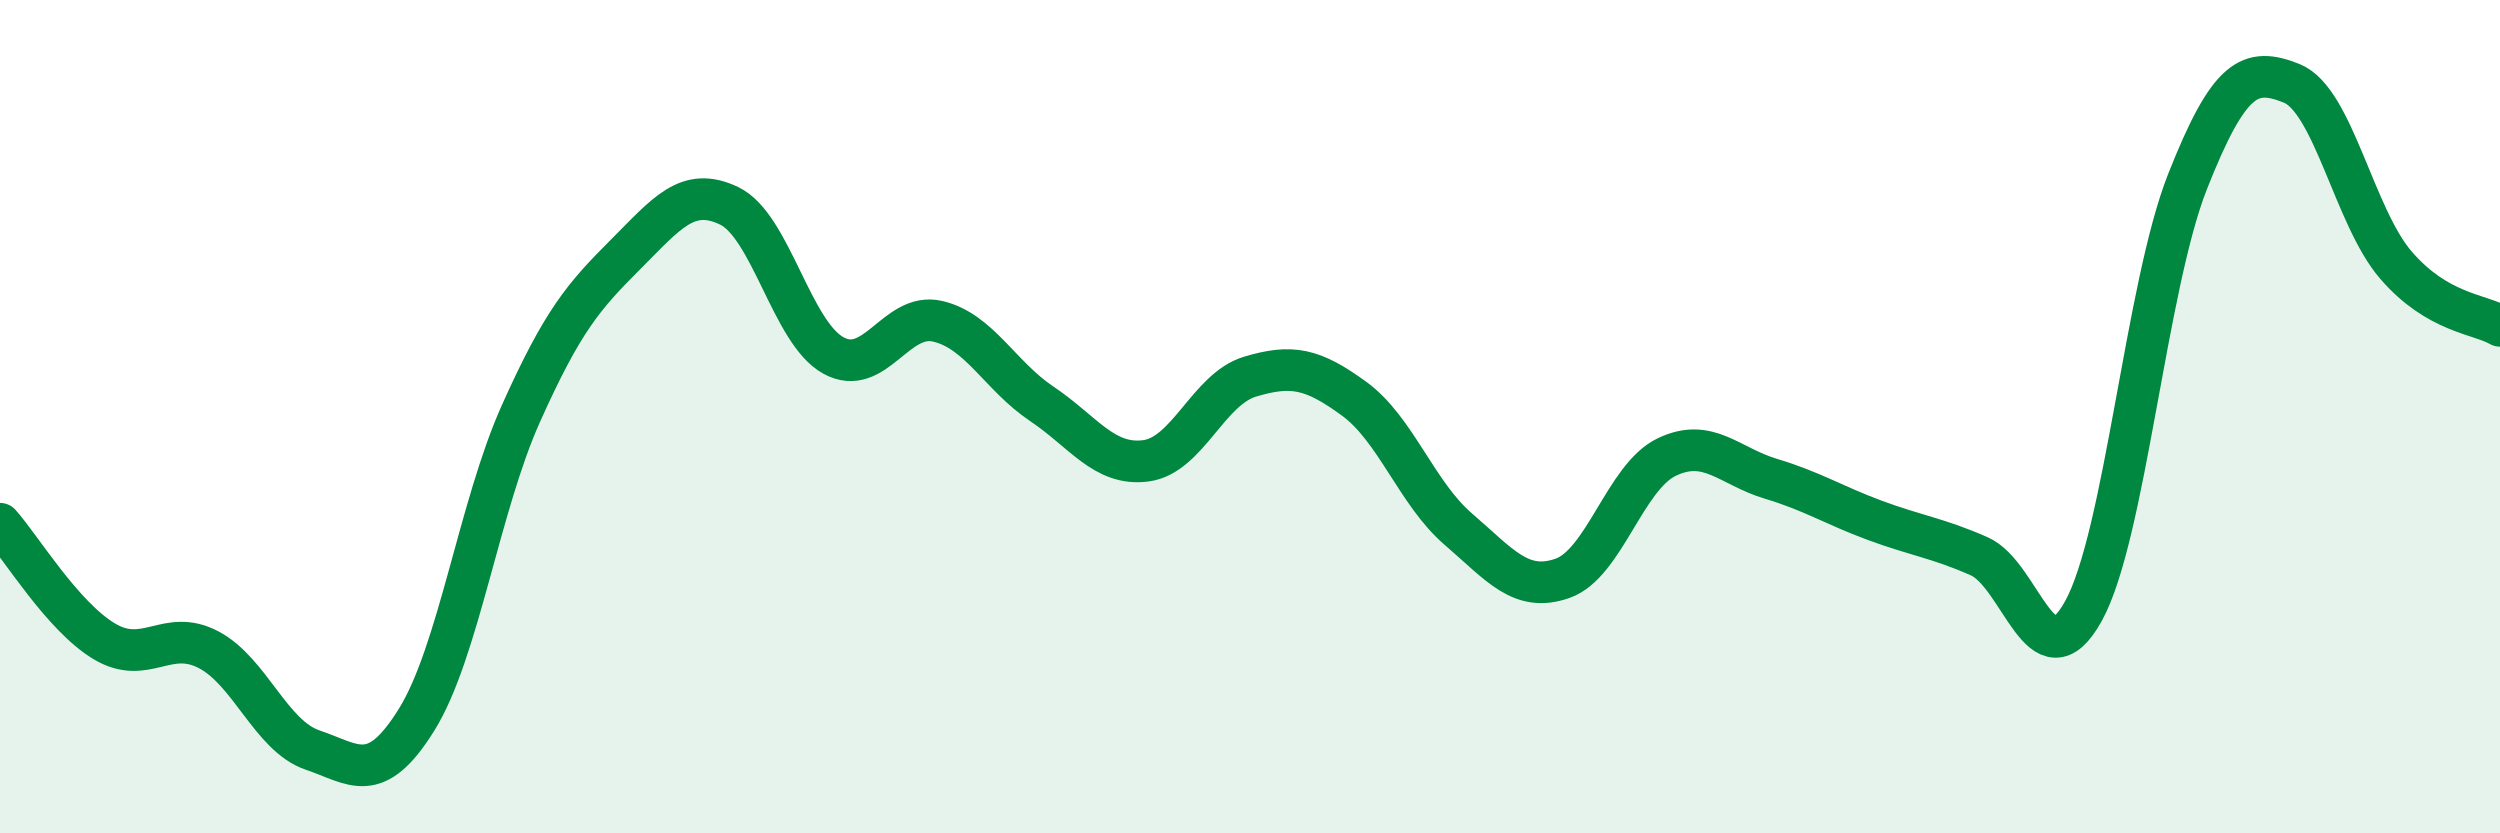
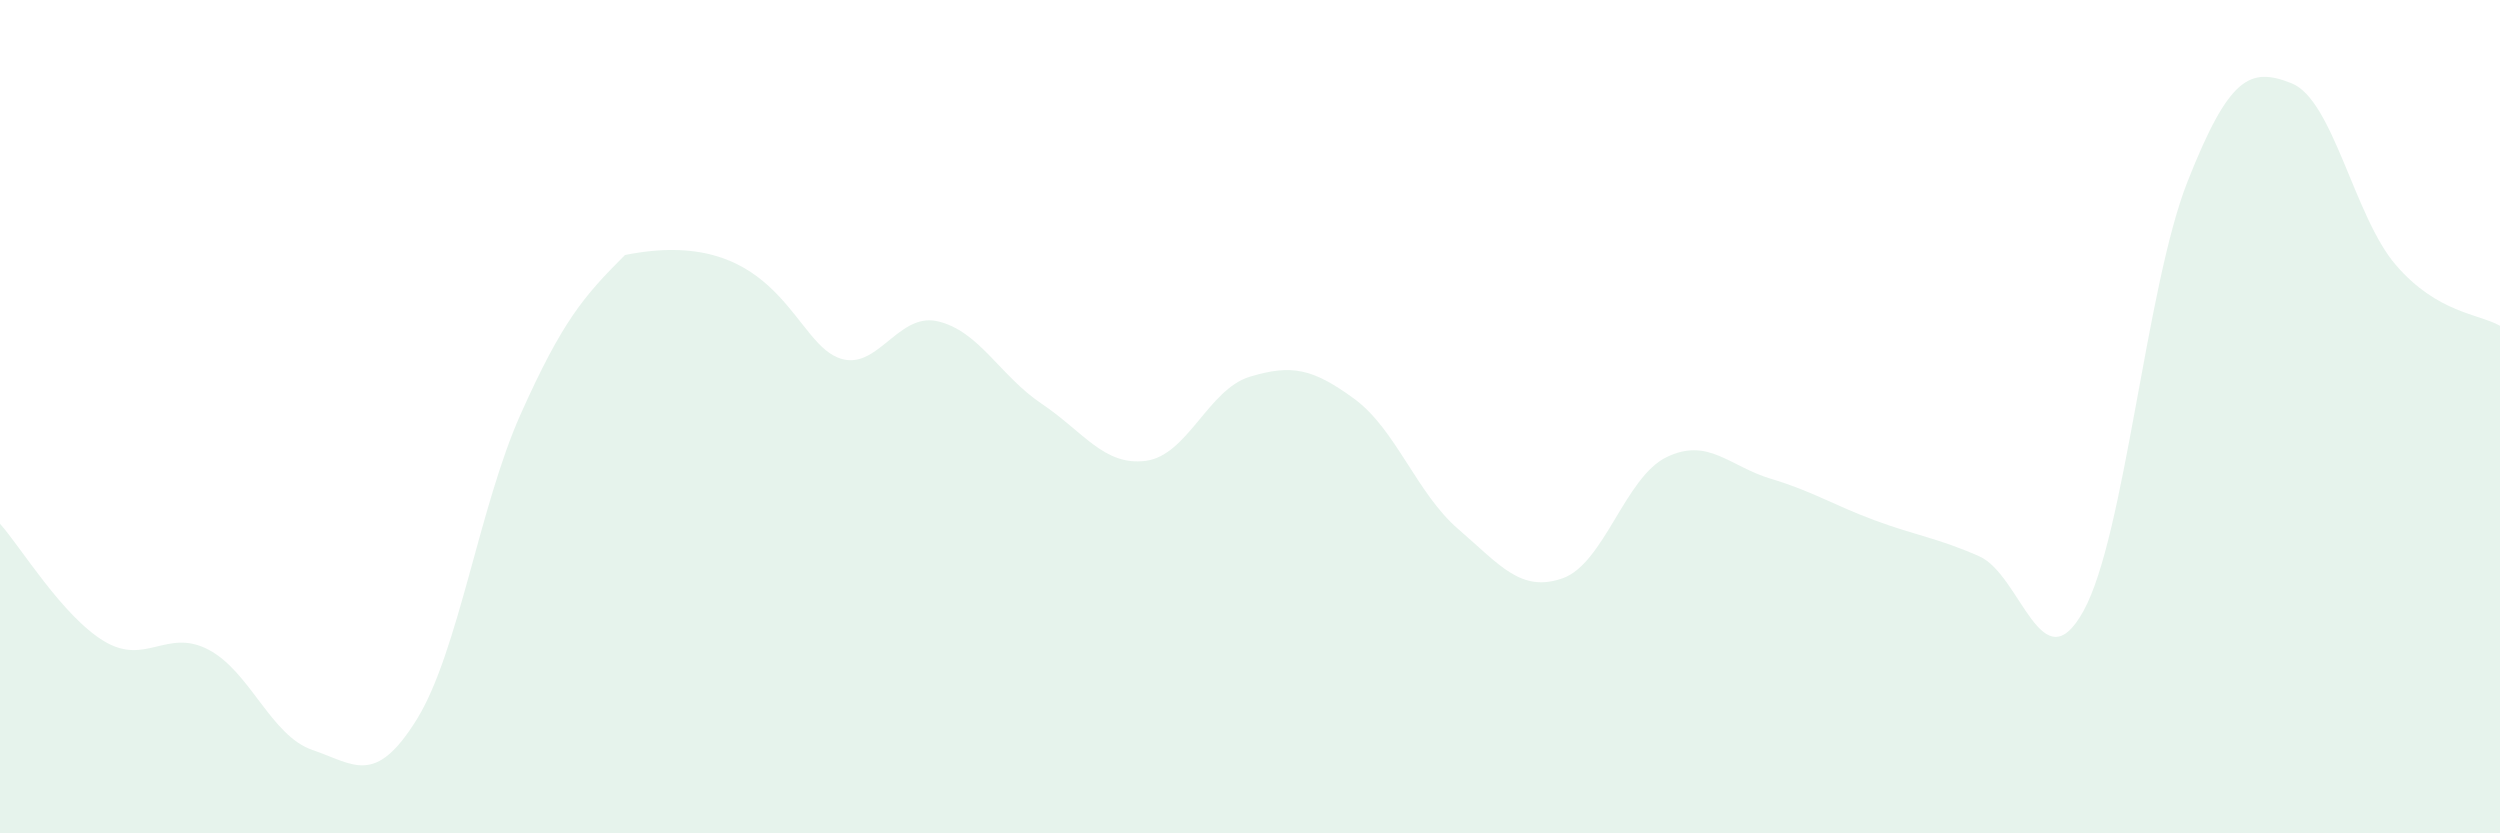
<svg xmlns="http://www.w3.org/2000/svg" width="60" height="20" viewBox="0 0 60 20">
-   <path d="M 0,12.57 C 0.5,13.13 1.5,14.79 2.5,15.39 C 3.5,15.99 4,15.07 5,15.59 C 6,16.11 6.5,17.66 7.5,18 C 8.5,18.34 9,18.88 10,17.27 C 11,15.66 11.5,12.16 12.5,9.93 C 13.5,7.7 14,7.12 15,6.12 C 16,5.12 16.5,4.46 17.5,4.94 C 18.5,5.42 19,7.98 20,8.53 C 21,9.08 21.5,7.48 22.5,7.71 C 23.5,7.94 24,9.02 25,9.69 C 26,10.36 26.5,11.19 27.5,11.06 C 28.5,10.93 29,9.34 30,9.04 C 31,8.74 31.5,8.84 32.5,9.57 C 33.5,10.3 34,11.84 35,12.7 C 36,13.56 36.5,14.23 37.5,13.88 C 38.5,13.53 39,11.45 40,10.97 C 41,10.49 41.5,11.19 42.5,11.49 C 43.5,11.79 44,12.12 45,12.49 C 46,12.86 46.5,12.91 47.5,13.35 C 48.5,13.79 49,16.47 50,14.67 C 51,12.87 51.5,6.89 52.5,4.36 C 53.5,1.83 54,1.6 55,2 C 56,2.4 56.5,5.2 57.5,6.36 C 58.5,7.52 59.5,7.53 60,7.82L60 20L0 20Z" fill="#008740" opacity="0.1" stroke-linecap="round" stroke-linejoin="round" />
-   <path d="M 0,12.57 C 0.5,13.13 1.5,14.79 2.5,15.39 C 3.5,15.99 4,15.07 5,15.59 C 6,16.11 6.5,17.66 7.5,18 C 8.5,18.34 9,18.88 10,17.27 C 11,15.66 11.5,12.16 12.5,9.93 C 13.5,7.7 14,7.12 15,6.12 C 16,5.12 16.5,4.46 17.5,4.94 C 18.5,5.42 19,7.98 20,8.53 C 21,9.08 21.5,7.48 22.5,7.71 C 23.5,7.94 24,9.02 25,9.69 C 26,10.36 26.5,11.19 27.5,11.06 C 28.5,10.93 29,9.34 30,9.04 C 31,8.74 31.5,8.84 32.5,9.57 C 33.5,10.3 34,11.84 35,12.7 C 36,13.56 36.5,14.23 37.5,13.88 C 38.5,13.53 39,11.45 40,10.97 C 41,10.49 41.5,11.19 42.5,11.49 C 43.5,11.79 44,12.12 45,12.49 C 46,12.86 46.5,12.91 47.5,13.35 C 48.5,13.79 49,16.47 50,14.67 C 51,12.87 51.5,6.89 52.5,4.36 C 53.5,1.83 54,1.6 55,2 C 56,2.4 56.5,5.2 57.5,6.36 C 58.5,7.52 59.5,7.53 60,7.82" stroke="#008740" stroke-width="1" fill="none" stroke-linecap="round" stroke-linejoin="round" />
+   <path d="M 0,12.57 C 0.5,13.13 1.5,14.79 2.5,15.39 C 3.5,15.99 4,15.07 5,15.59 C 6,16.11 6.5,17.66 7.5,18 C 8.5,18.34 9,18.88 10,17.27 C 11,15.66 11.5,12.16 12.5,9.93 C 13.5,7.7 14,7.12 15,6.12 C 18.5,5.42 19,7.98 20,8.53 C 21,9.08 21.5,7.48 22.5,7.71 C 23.5,7.94 24,9.02 25,9.69 C 26,10.36 26.5,11.19 27.5,11.06 C 28.5,10.93 29,9.34 30,9.04 C 31,8.74 31.5,8.84 32.5,9.57 C 33.5,10.3 34,11.84 35,12.7 C 36,13.56 36.5,14.23 37.5,13.88 C 38.5,13.53 39,11.45 40,10.97 C 41,10.49 41.5,11.19 42.5,11.49 C 43.5,11.79 44,12.12 45,12.49 C 46,12.86 46.5,12.91 47.5,13.35 C 48.5,13.79 49,16.47 50,14.67 C 51,12.87 51.5,6.89 52.5,4.36 C 53.5,1.83 54,1.6 55,2 C 56,2.4 56.5,5.2 57.5,6.36 C 58.5,7.52 59.5,7.53 60,7.82L60 20L0 20Z" fill="#008740" opacity="0.1" stroke-linecap="round" stroke-linejoin="round" />
</svg>